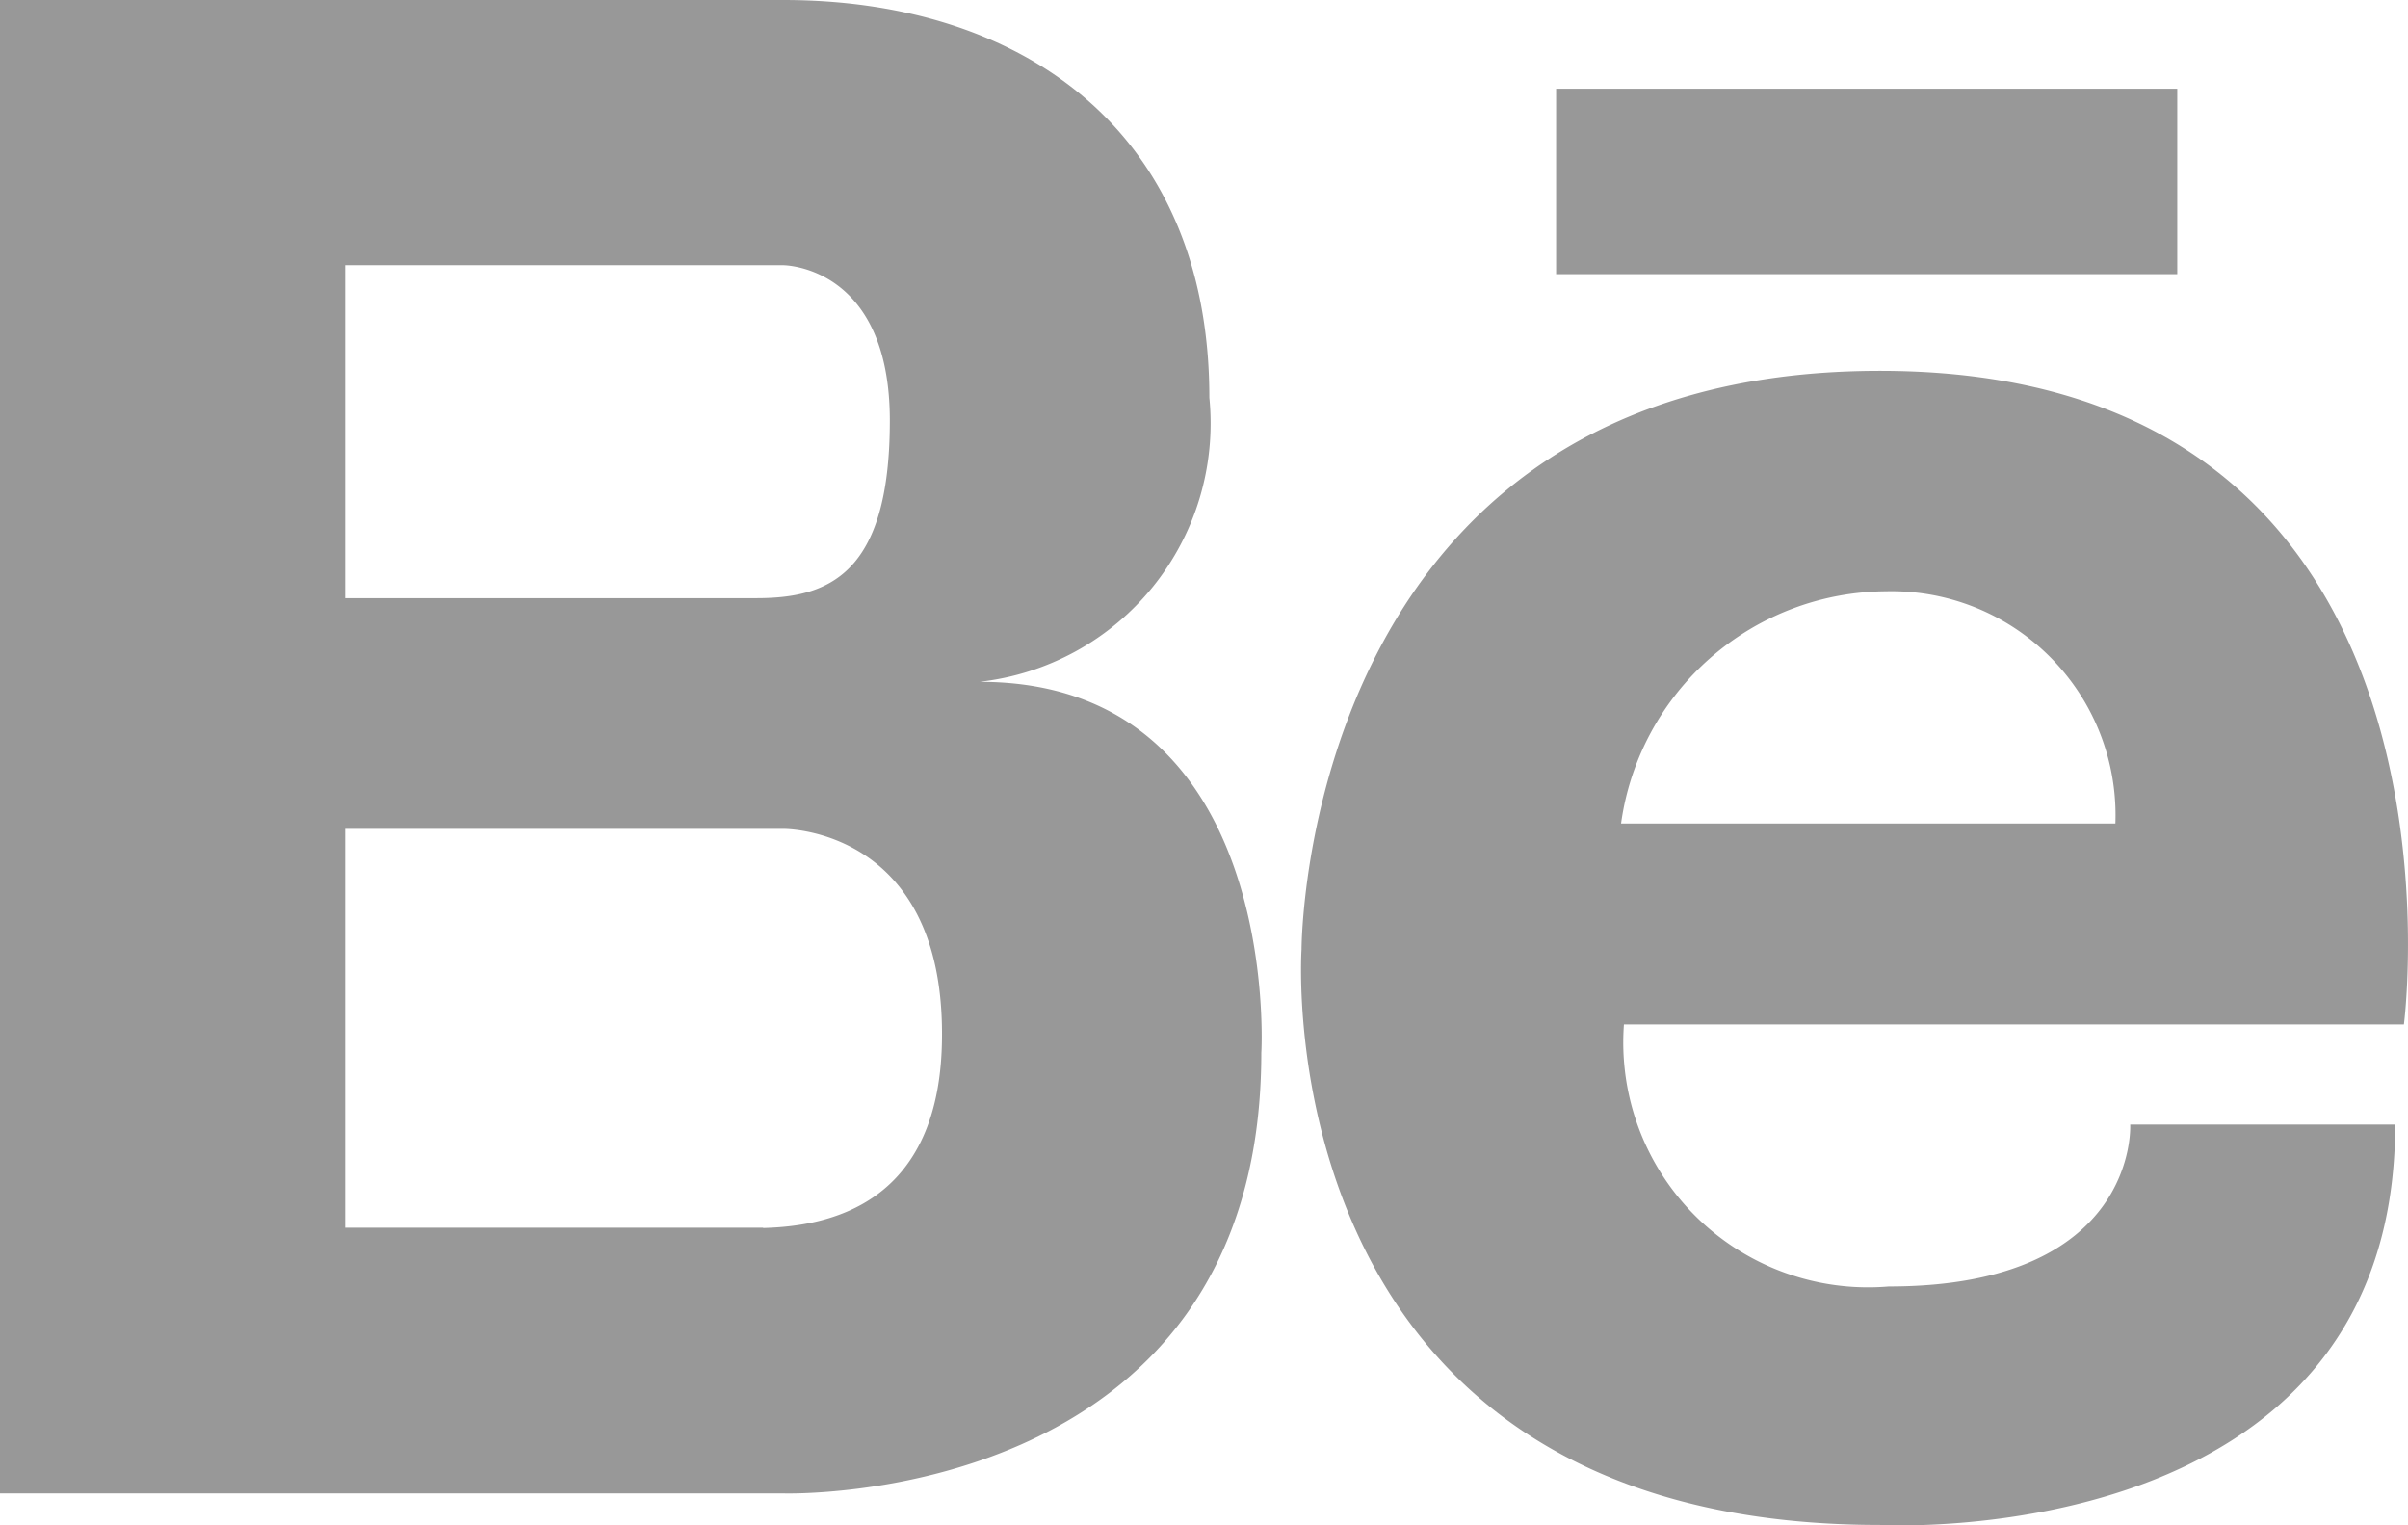
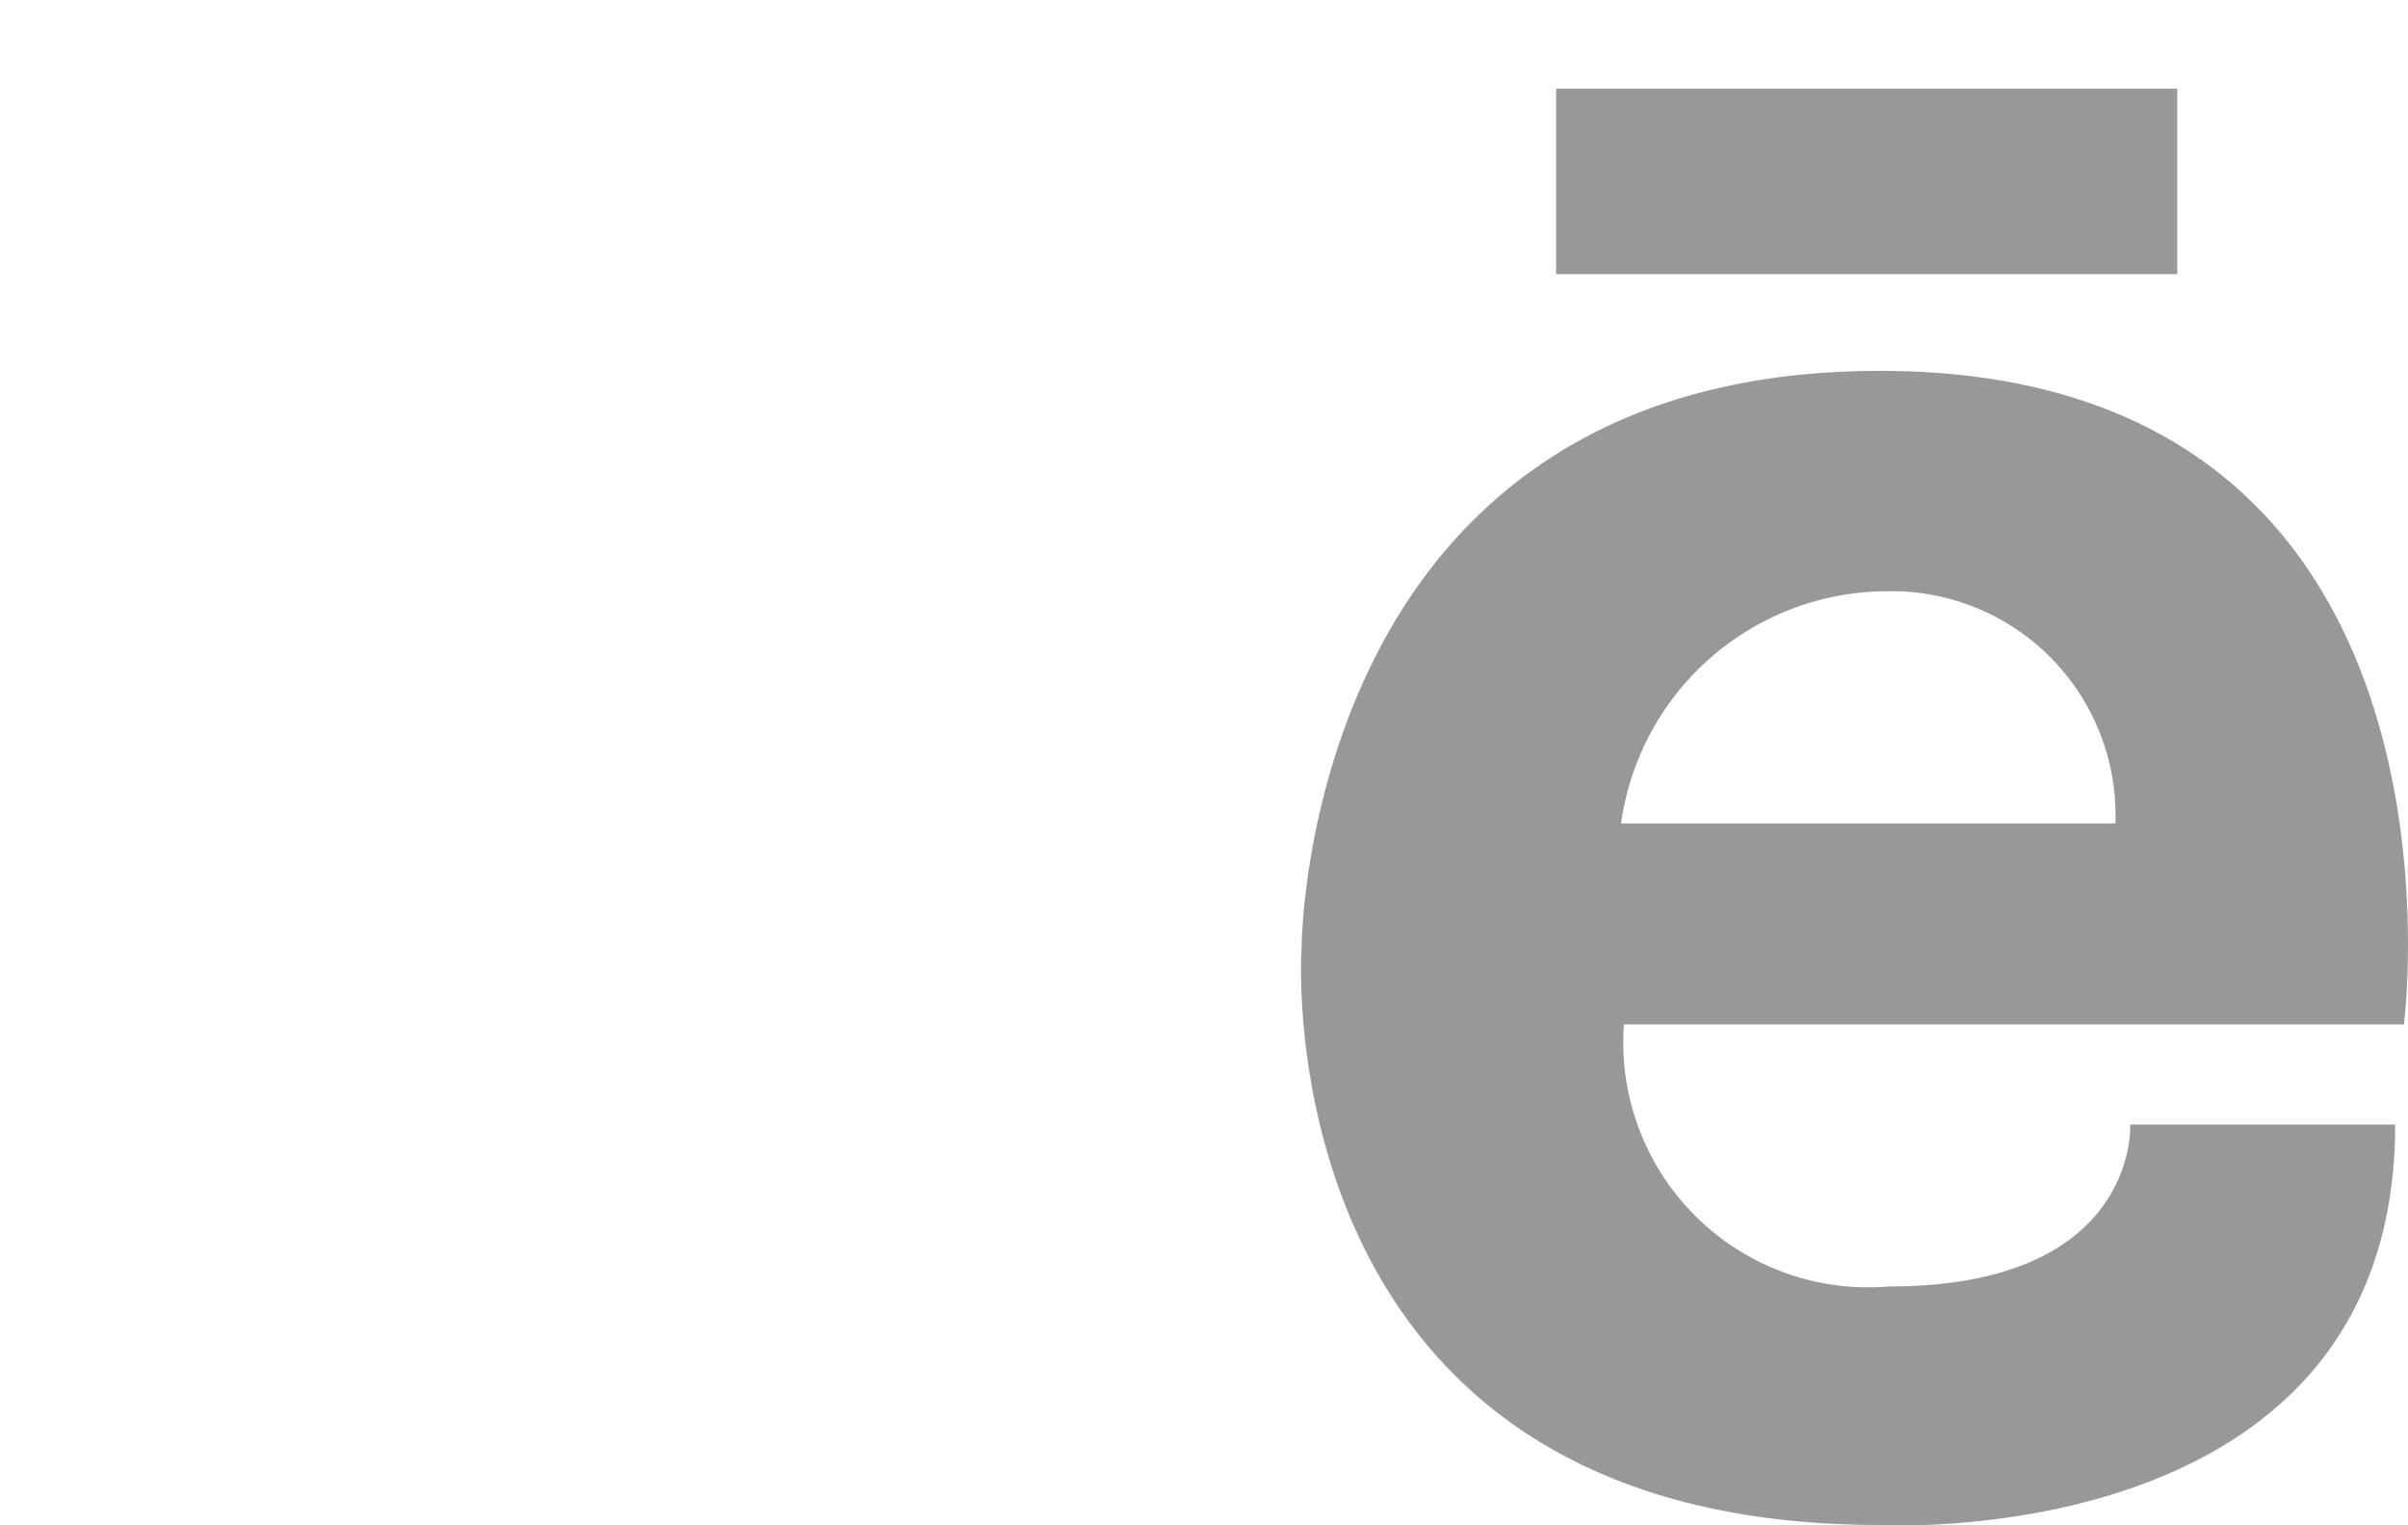
<svg xmlns="http://www.w3.org/2000/svg" id="behance-logo" width="35.263" height="22.333" viewBox="0 0 35.263 22.333">
  <g id="Group_9" data-name="Group 9" transform="translate(0 0)">
-     <path id="Path_7" data-name="Path 7" d="M14.346,27.547a3.809,3.809,0,0,0,3.364-4.161c0-3.913-2.752-5.822-6.238-5.822H0V39.43H11.471s7,.22,7-6.454C18.474,32.976,18.78,27.547,14.346,27.547Zm-9.292-6.1h6.417s1.56,0,1.56,2.275-.918,2.6-1.957,2.6H5.054Zm6.121,14.093H5.054V29.7h6.417s2.324-.029,2.324,3C13.8,35.232,12.1,35.519,11.176,35.544Z" transform="translate(0 -17.564)" fill="#989898" />
    <rect id="Rectangle_1" data-name="Rectangle 1" width="9.096" height="2.715" transform="translate(22.788 1.299)" fill="#989898" />
    <path id="Path_8" data-name="Path 8" d="M60.591,32.682c-8.478,0-8.47,8.47-8.47,8.47s-.581,8.428,8.471,8.428c0,0,7.544.431,7.544-5.863h-3.88s.129,2.371-3.535,2.371a3.586,3.586,0,0,1-3.879-3.837H68.264S69.514,32.682,60.591,32.682Zm3.449,6.627H56.8a3.942,3.942,0,0,1,3.879-3.4A3.281,3.281,0,0,1,64.039,39.309Z" transform="translate(-33.061 -27.252)" fill="#989898" />
  </g>
</svg>